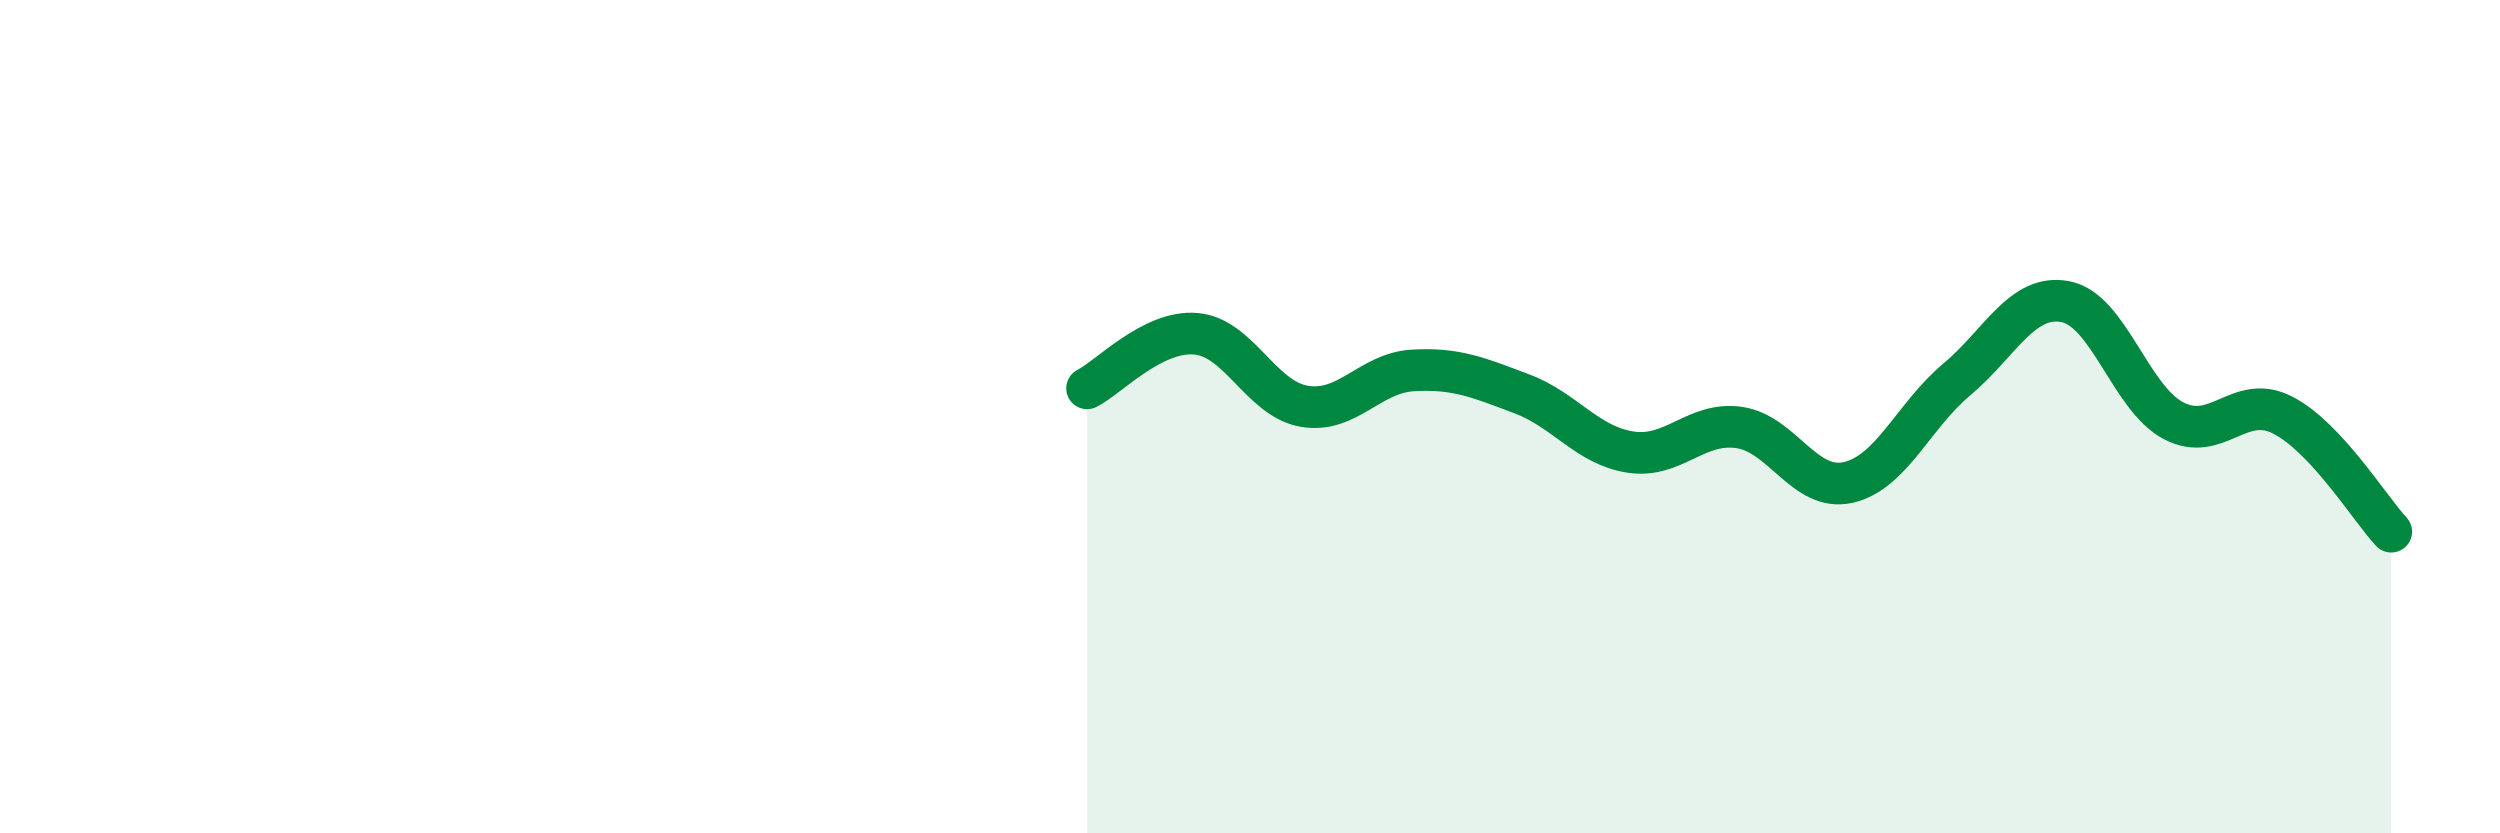
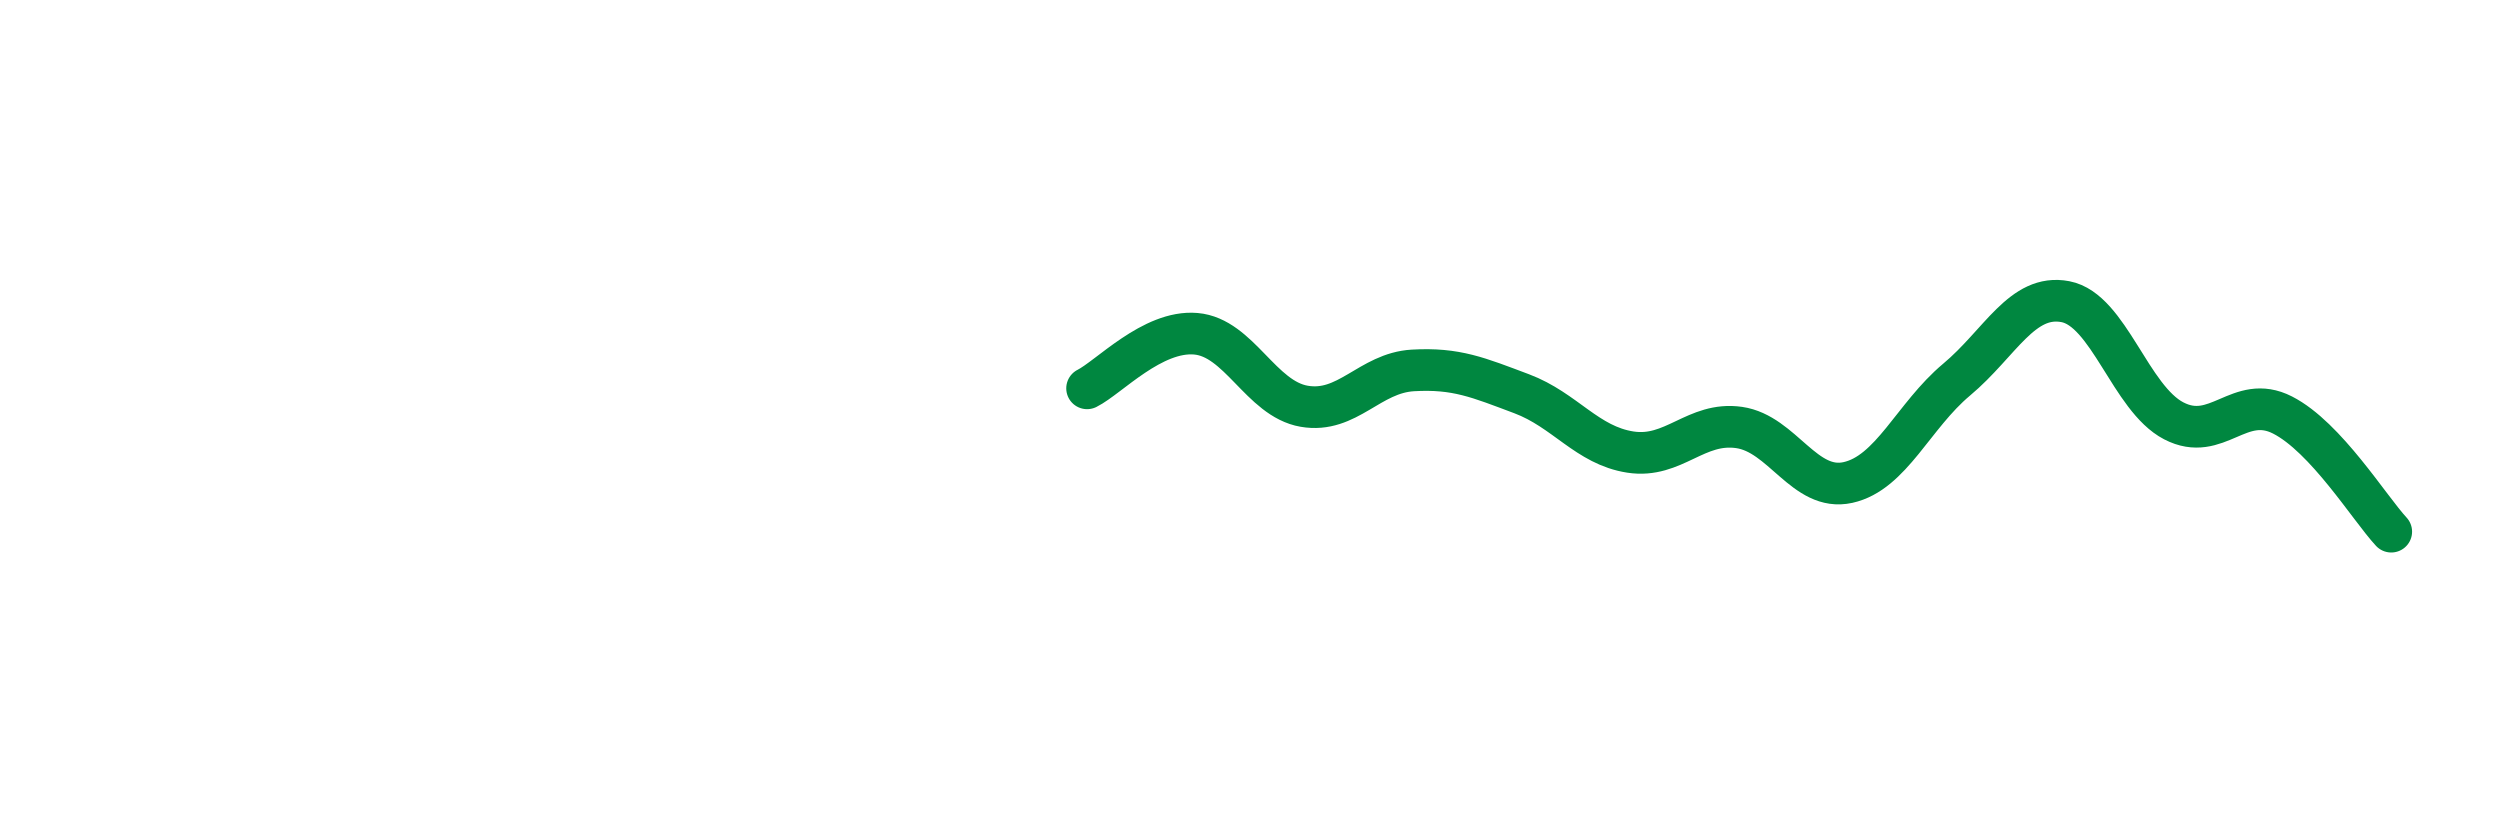
<svg xmlns="http://www.w3.org/2000/svg" width="60" height="20" viewBox="0 0 60 20">
-   <path d="M 26.09,9.32 C 26.61,9.06 27.66,7.92 28.7,8.01 C 29.74,8.1 30.26,9.57 31.3,9.75 C 32.34,9.93 32.87,8.95 33.91,8.89 C 34.95,8.83 35.48,9.06 36.52,9.45 C 37.56,9.84 38.09,10.69 39.13,10.85 C 40.17,11.01 40.7,10.11 41.74,10.26 C 42.78,10.41 43.31,11.81 44.35,11.58 C 45.39,11.35 45.92,9.98 46.96,9.11 C 48,8.24 48.53,7.04 49.57,7.24 C 50.61,7.44 51.13,9.56 52.17,10.1 C 53.21,10.64 53.74,9.43 54.78,9.96 C 55.82,10.49 56.87,12.2 57.39,12.76L57.39 20L26.09 20Z" fill="#008740" opacity="0.1" stroke-linecap="round" stroke-linejoin="round" />
  <path d="M 26.09,9.32 C 26.61,9.06 27.66,7.92 28.7,8.01 C 29.74,8.1 30.26,9.57 31.3,9.75 C 32.34,9.93 32.87,8.95 33.91,8.89 C 34.95,8.83 35.48,9.06 36.52,9.45 C 37.56,9.84 38.09,10.69 39.13,10.85 C 40.17,11.01 40.7,10.11 41.74,10.26 C 42.78,10.41 43.31,11.81 44.35,11.58 C 45.39,11.35 45.92,9.98 46.96,9.11 C 48,8.24 48.53,7.04 49.57,7.24 C 50.61,7.44 51.13,9.56 52.17,10.1 C 53.21,10.64 53.74,9.43 54.78,9.96 C 55.82,10.49 56.87,12.2 57.39,12.76" stroke="#008740" stroke-width="1" fill="none" stroke-linecap="round" stroke-linejoin="round" />
</svg>